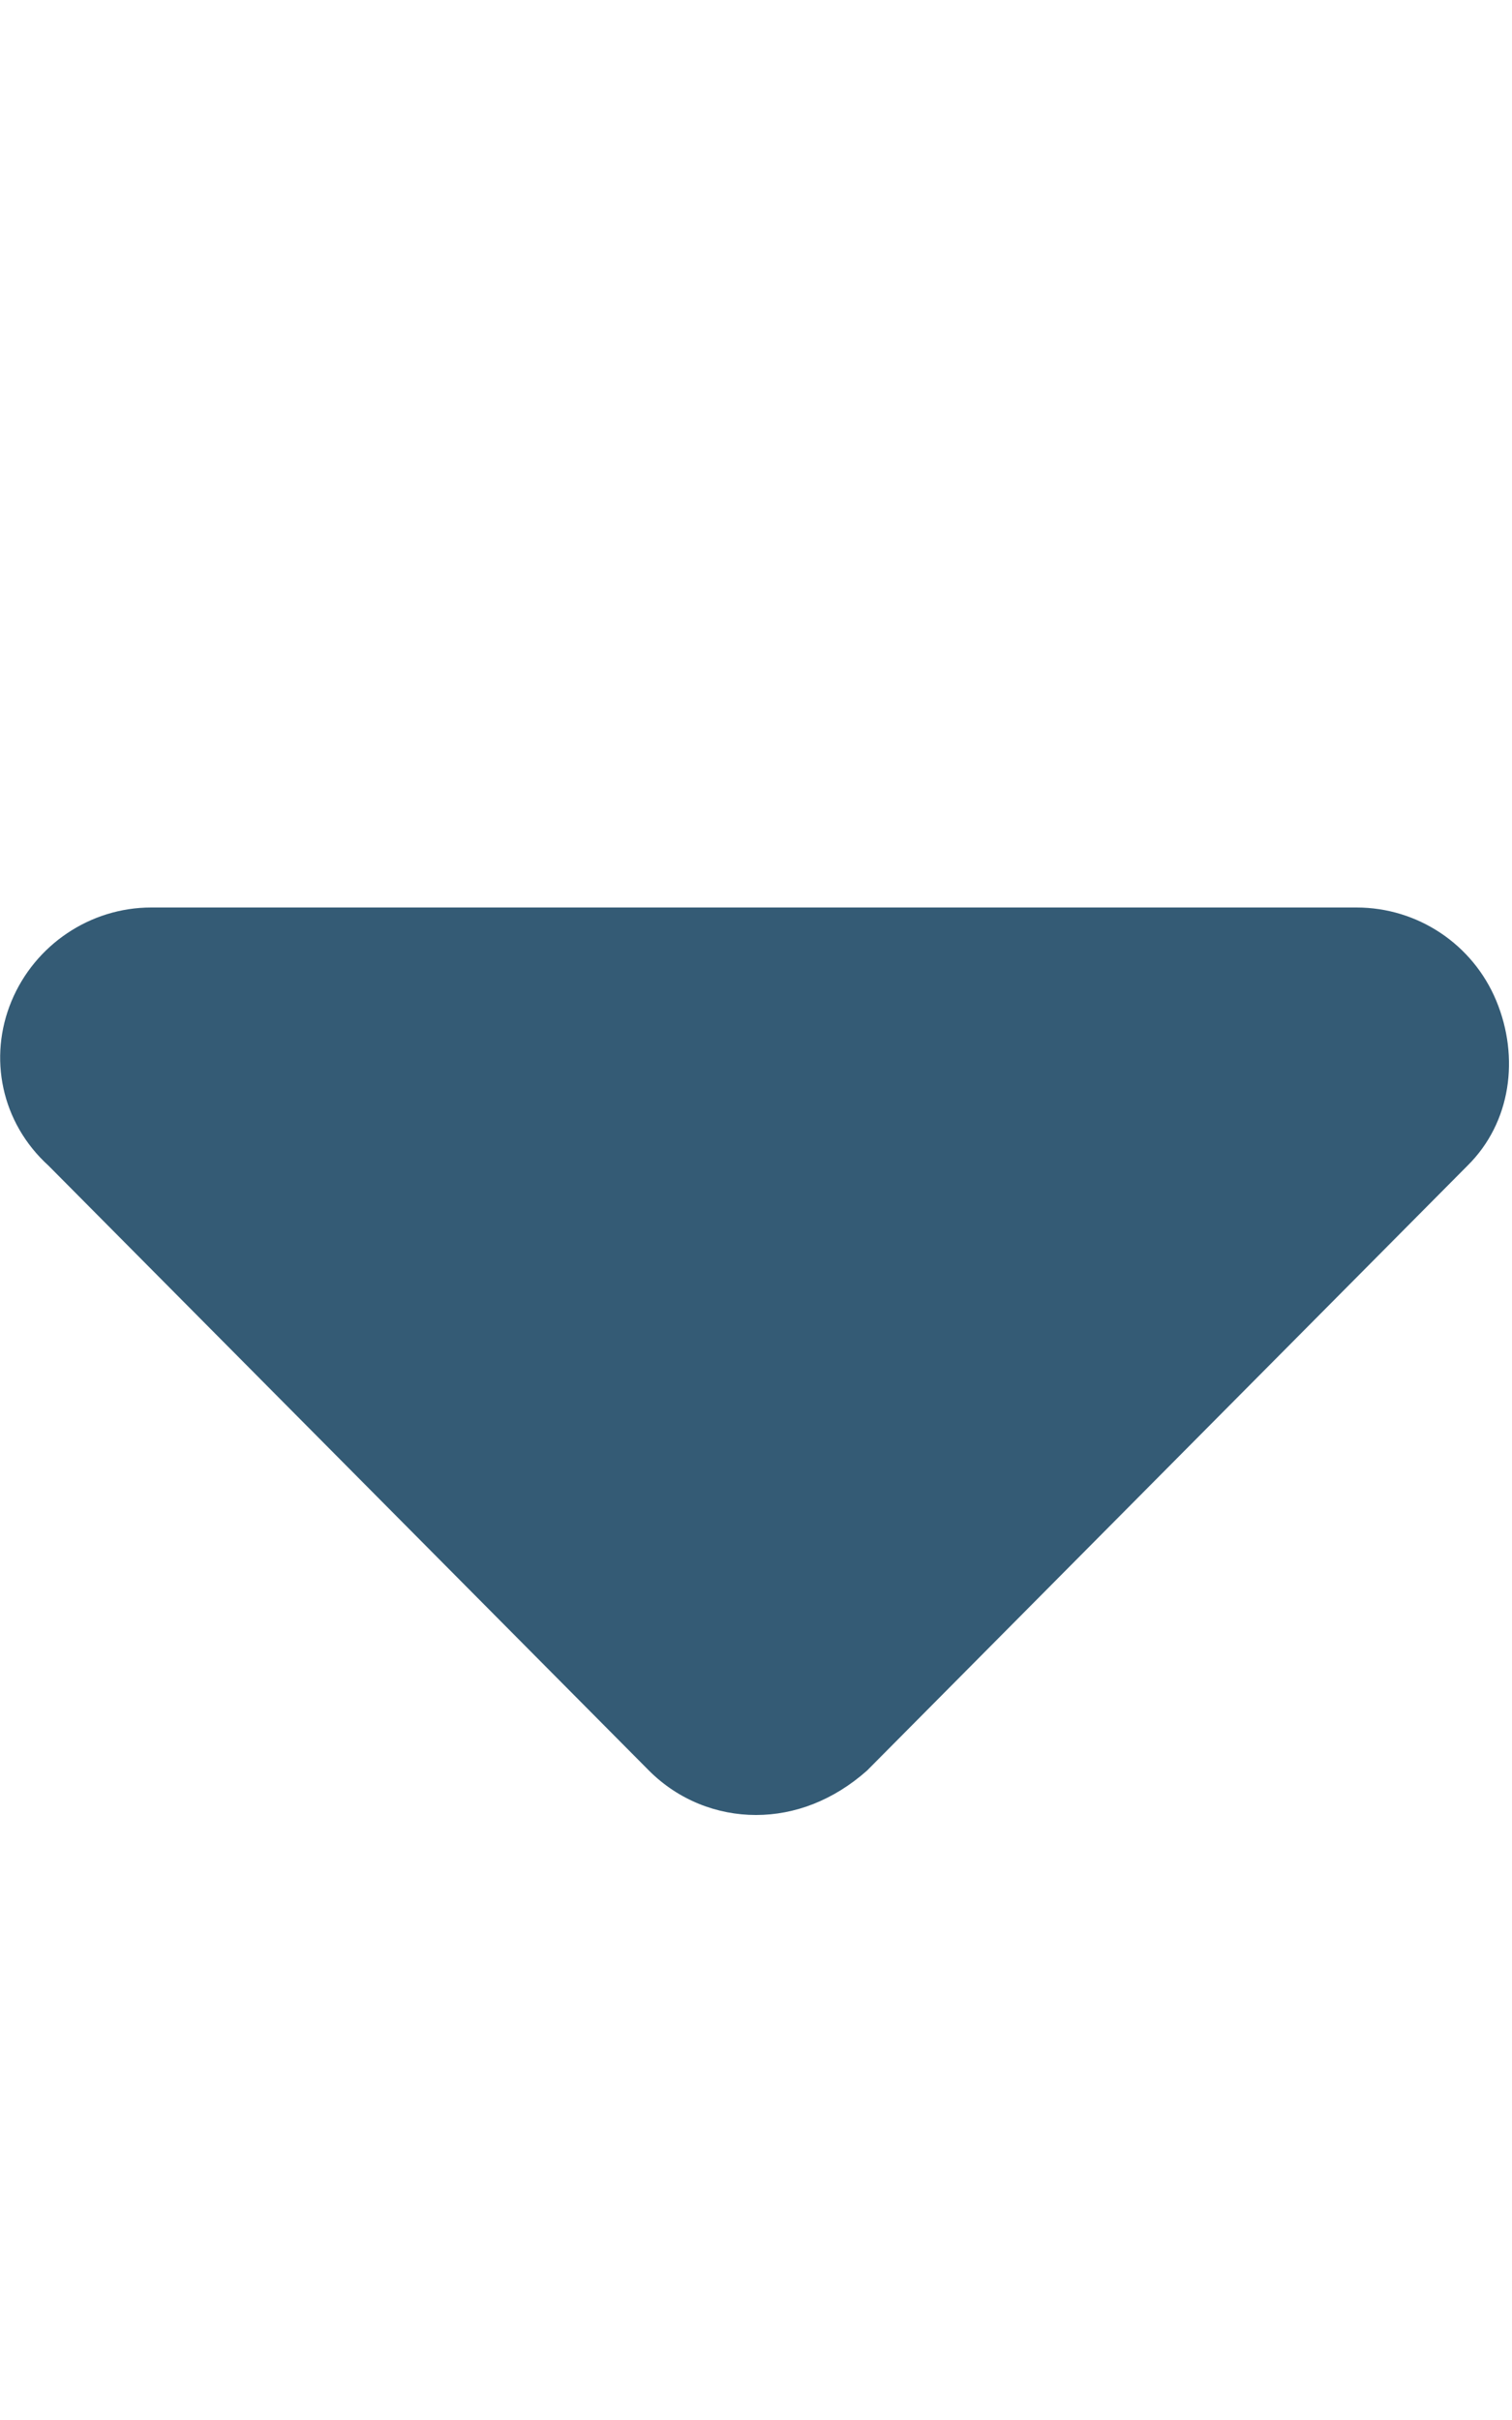
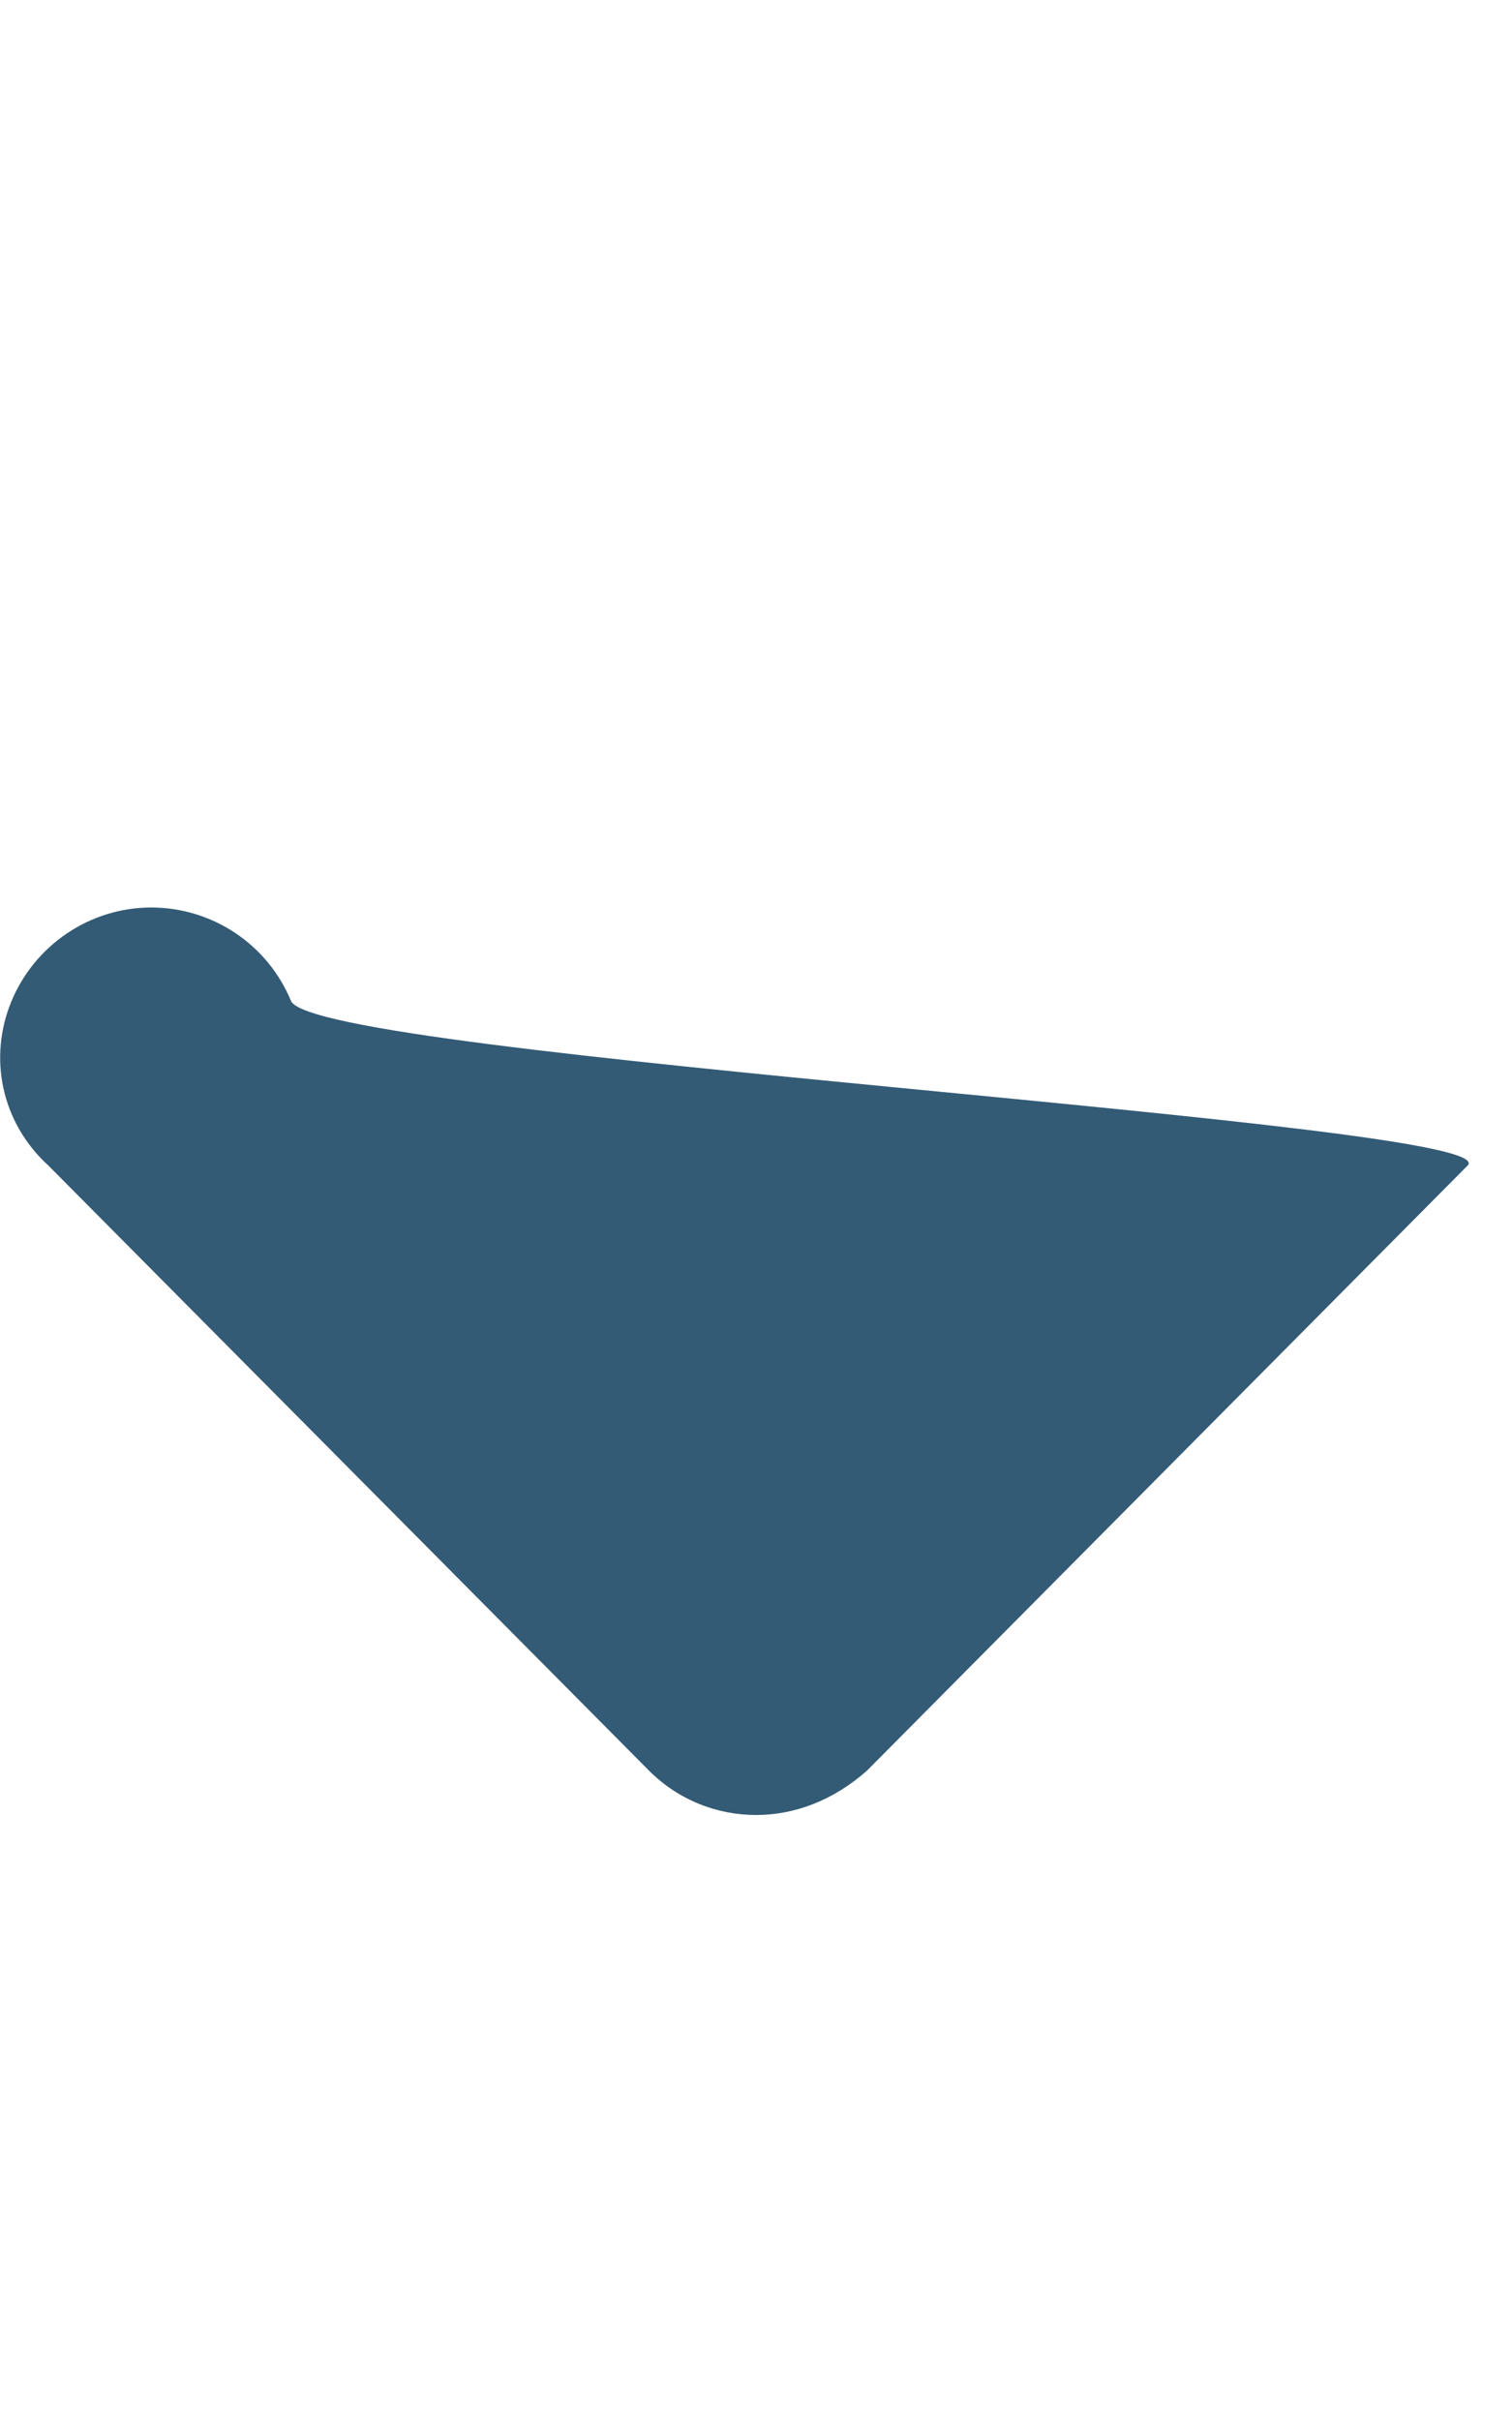
<svg xmlns="http://www.w3.org/2000/svg" aria-hidden="true" focusable="false" data-prefix="fas" data-icon="caret-down" class="svg-inline--fa fa-caret-down" role="img" viewBox="0 0 320 512">
-   <path fill="#345B75" d="M310.6 246.6l-127.1 128C176.4 380.9 168.2 384 160 384s-16.38-3.125-22.63-9.375l-127.1-128C.224 237.5-2.516 223.7 2.438 211.8S19.07 192 32 192h255.1c12.94 0 24.62 7.781 29.58 19.75S319.8 237.5 310.6 246.6z" />
+   <path fill="#345B75" d="M310.6 246.6l-127.1 128C176.4 380.9 168.2 384 160 384s-16.38-3.125-22.63-9.375l-127.1-128C.224 237.5-2.516 223.7 2.438 211.8S19.07 192 32 192c12.94 0 24.62 7.781 29.58 19.75S319.8 237.5 310.6 246.6z" />
</svg>